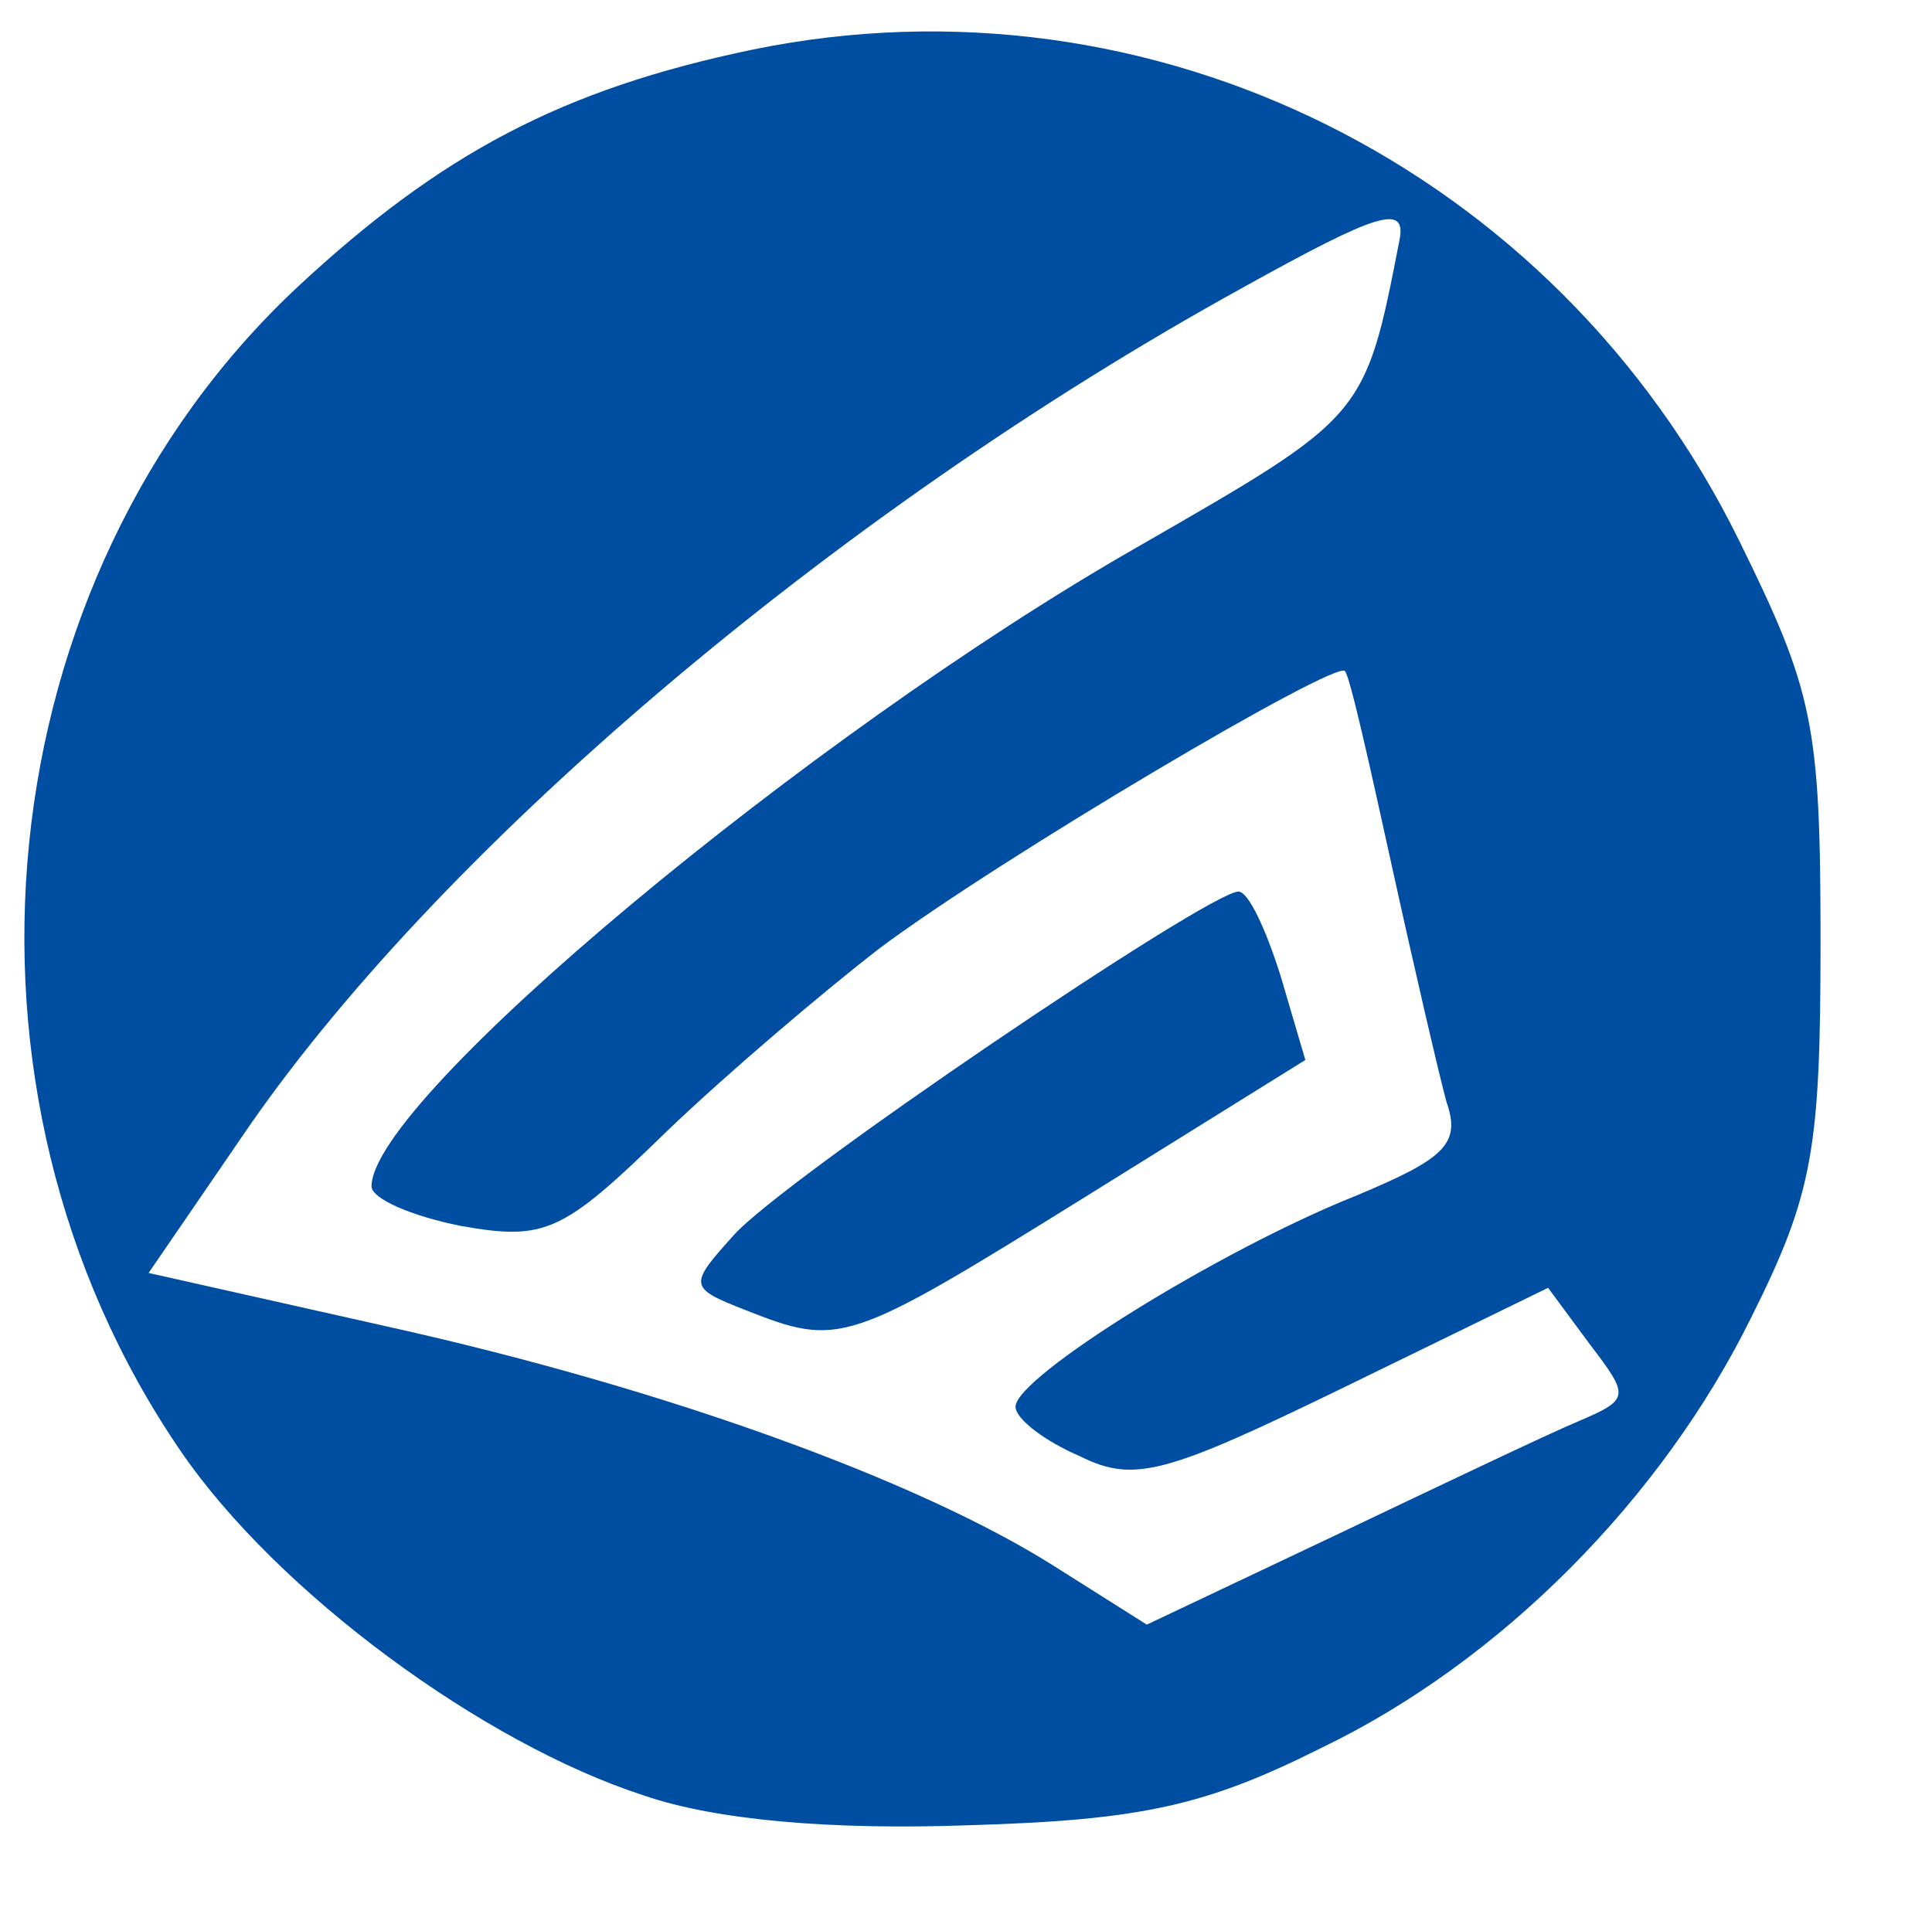
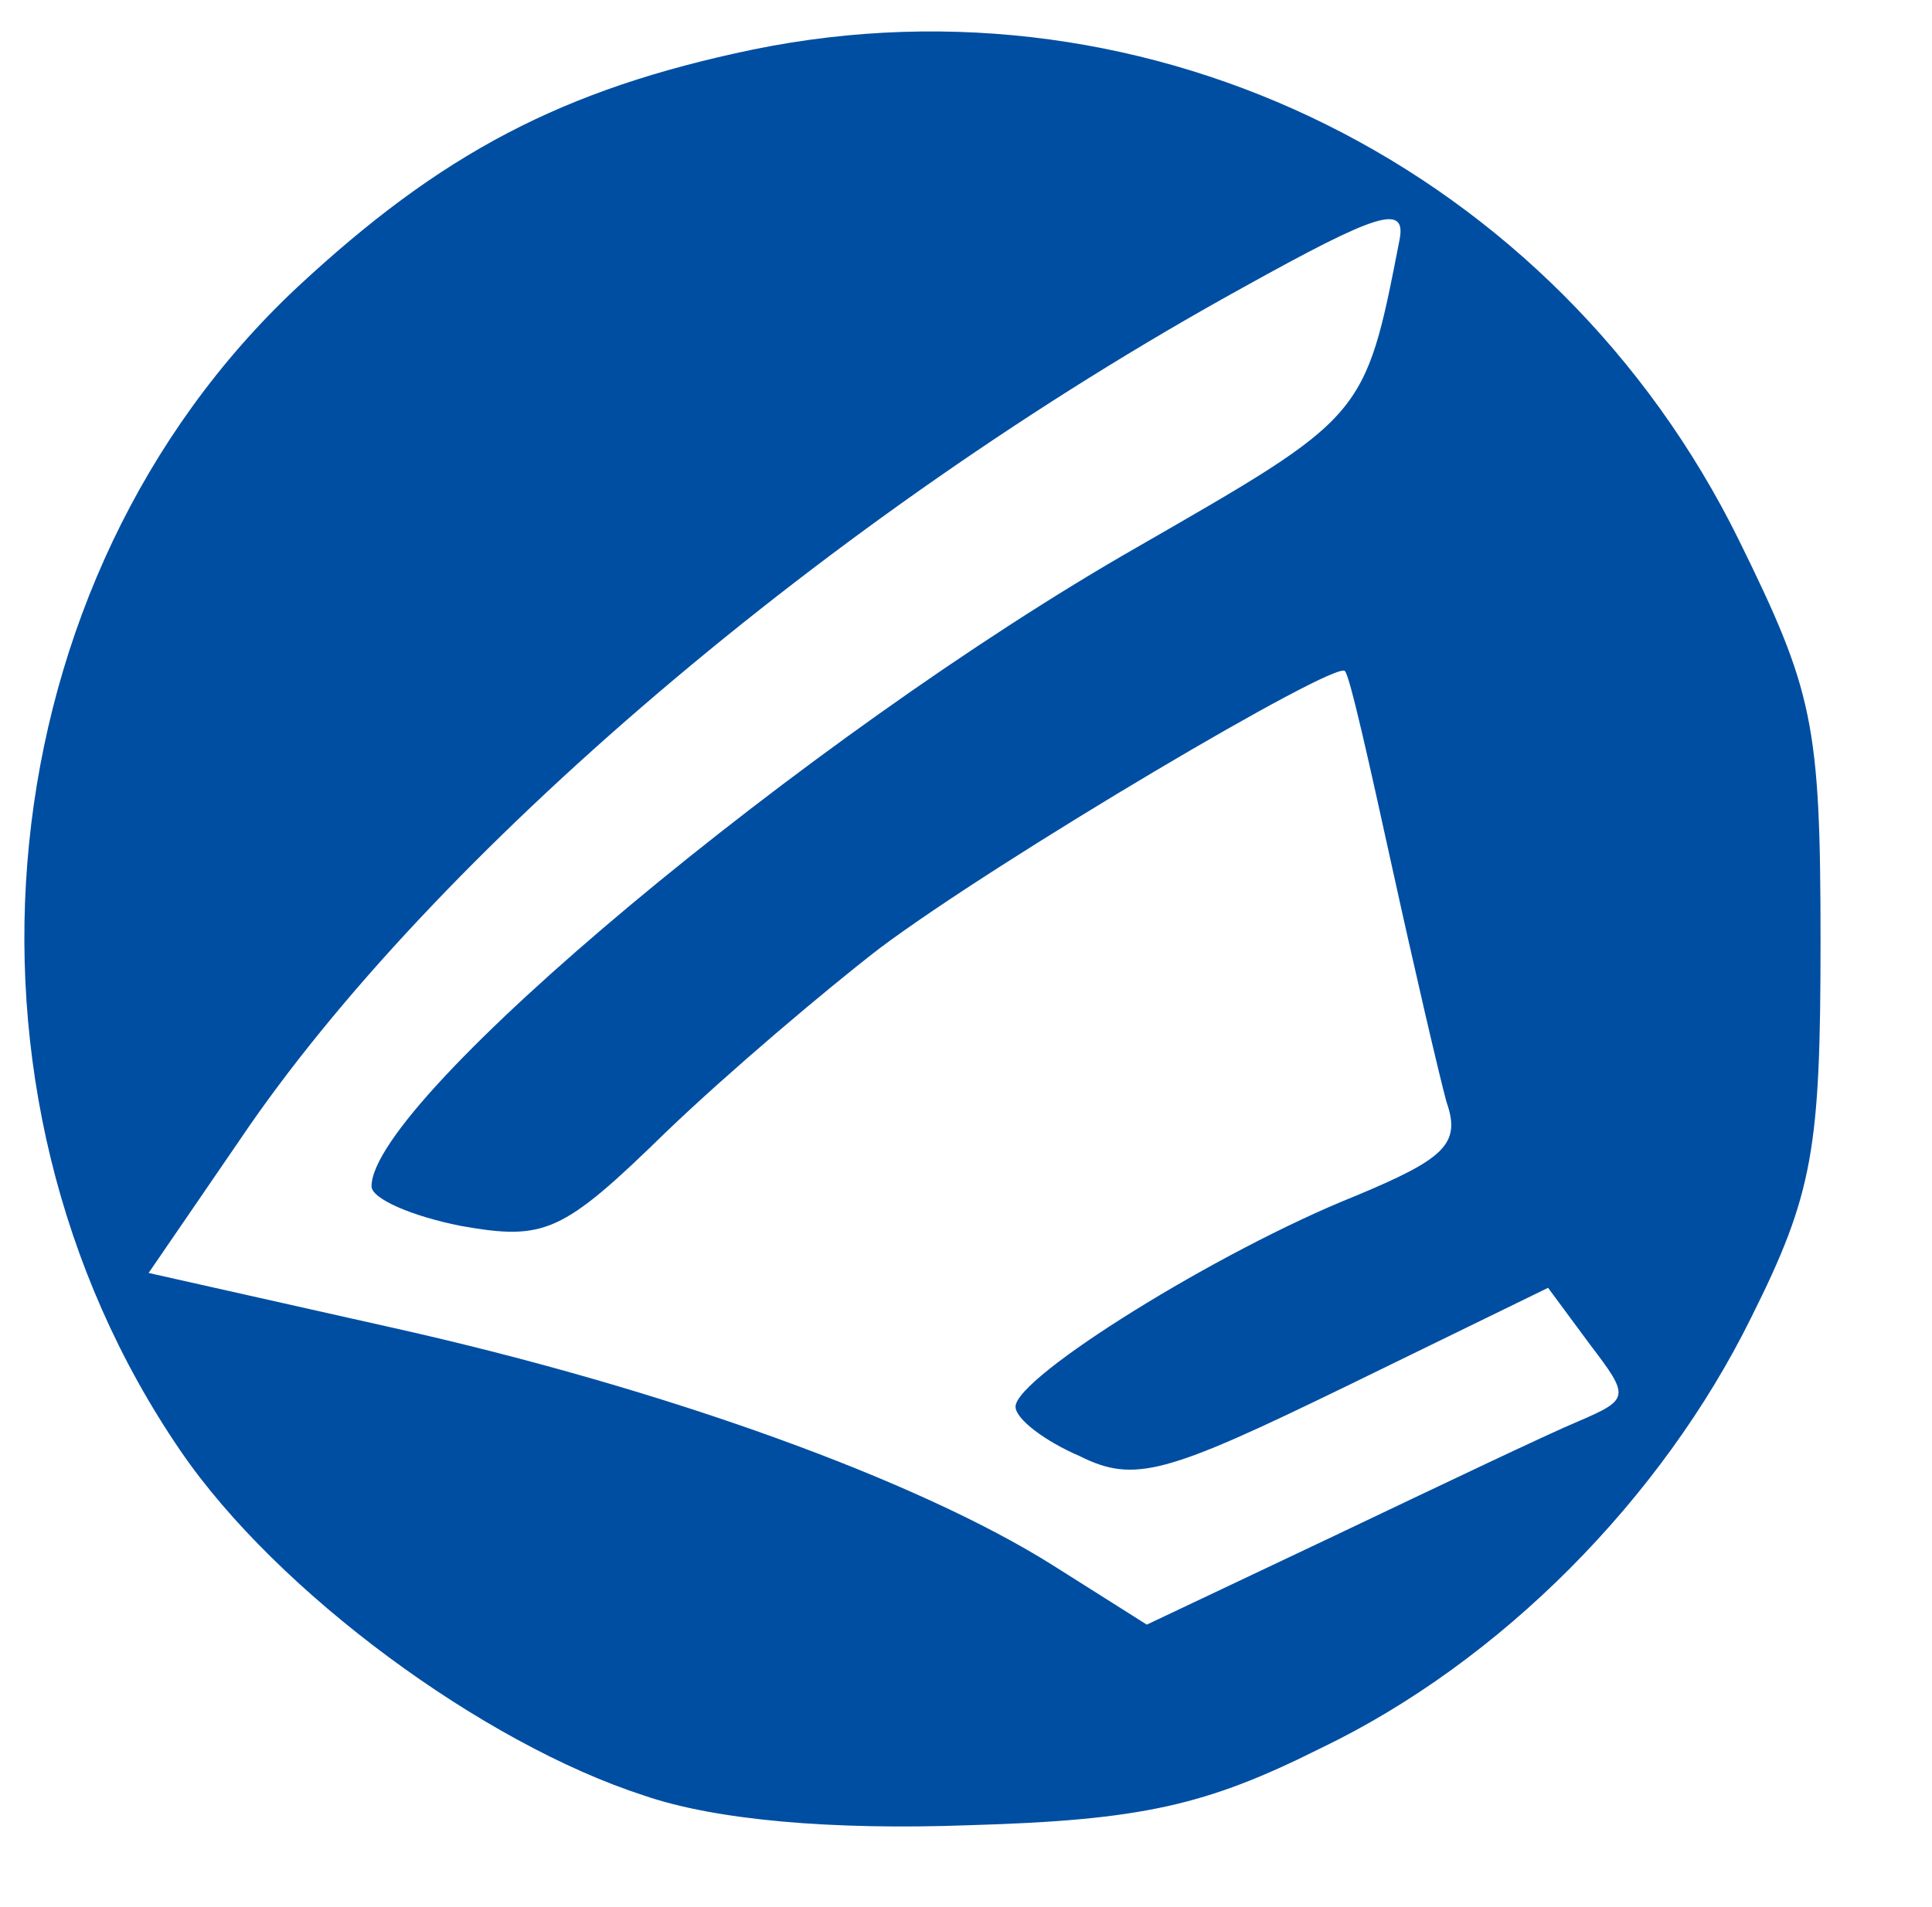
<svg xmlns="http://www.w3.org/2000/svg" version="1.0" width="78px" height="77px" viewBox="0 0 78 77" preserveAspectRatio="xMidYMid meet">
  <g fill="#004ea2">
    <path d="M26 72.5 c-6.5 -2.1 -14.8 -8.2 -18.7 -13.9 -10 -14.6 -7.9 -35.2 4.7 -47 5.8 -5.4 10.7 -8 18.4 -9.6 16.1 -3.3 32.4 4.8 39.8 19.8 3 6.1 3.3 7.4 3.3 16.2 0 8.4 -0.3 10.2 -2.8 15.2 -3.6 7.3 -10.1 13.9 -17.4 17.4 -4.6 2.3 -7.2 2.9 -14.2 3.1 -5.5 0.2 -10.2 -0.2 -13.1 -1.2z m37.7 -15.1 c2.1 -0.9 2.1 -1 0.5 -3.1 l-1.7 -2.3 -8.2 4 c-7.2 3.5 -8.5 3.9 -10.7 2.8 -1.4 -0.6 -2.6 -1.5 -2.6 -2 0 -1.2 8.2 -6.3 13.7 -8.5 3.6 -1.5 4.3 -2.1 3.7 -3.8 -0.3 -1.1 -1.3 -5.4 -2.2 -9.5 -0.9 -4.1 -1.7 -7.7 -1.9 -7.9 -0.3 -0.5 -14 7.6 -18.8 11.2 -2.2 1.7 -6.1 5 -8.6 7.4 -4.2 4.1 -4.9 4.4 -8.3 3.8 -2 -0.4 -3.6 -1.1 -3.6 -1.6 0 -3.5 17.6 -18.2 30.9 -25.8 9.2 -5.3 9.2 -5.2 10.6 -12.4 0.3 -1.5 -0.9 -1.1 -6.3 1.9 -16.7 9.2 -32.8 23 -40.5 34.4 l-3.7 5.4 9.8 2.2 c11.2 2.5 21.3 6.2 26.7 9.6 l3.8 2.4 7.6 -3.6 c4.2 -2 8.6 -4.1 9.8 -4.6z" />
-     <path d="M30.1 52.9 c-2.3 -0.9 -2.3 -1 -0.5 -3 1.9 -2.2 19.2 -13.9 20.4 -13.9 0.4 0 1.1 1.5 1.7 3.4 l1 3.4 -9 5.6 c-9.5 5.9 -9.8 6 -13.6 4.5z" />
  </g>
</svg>